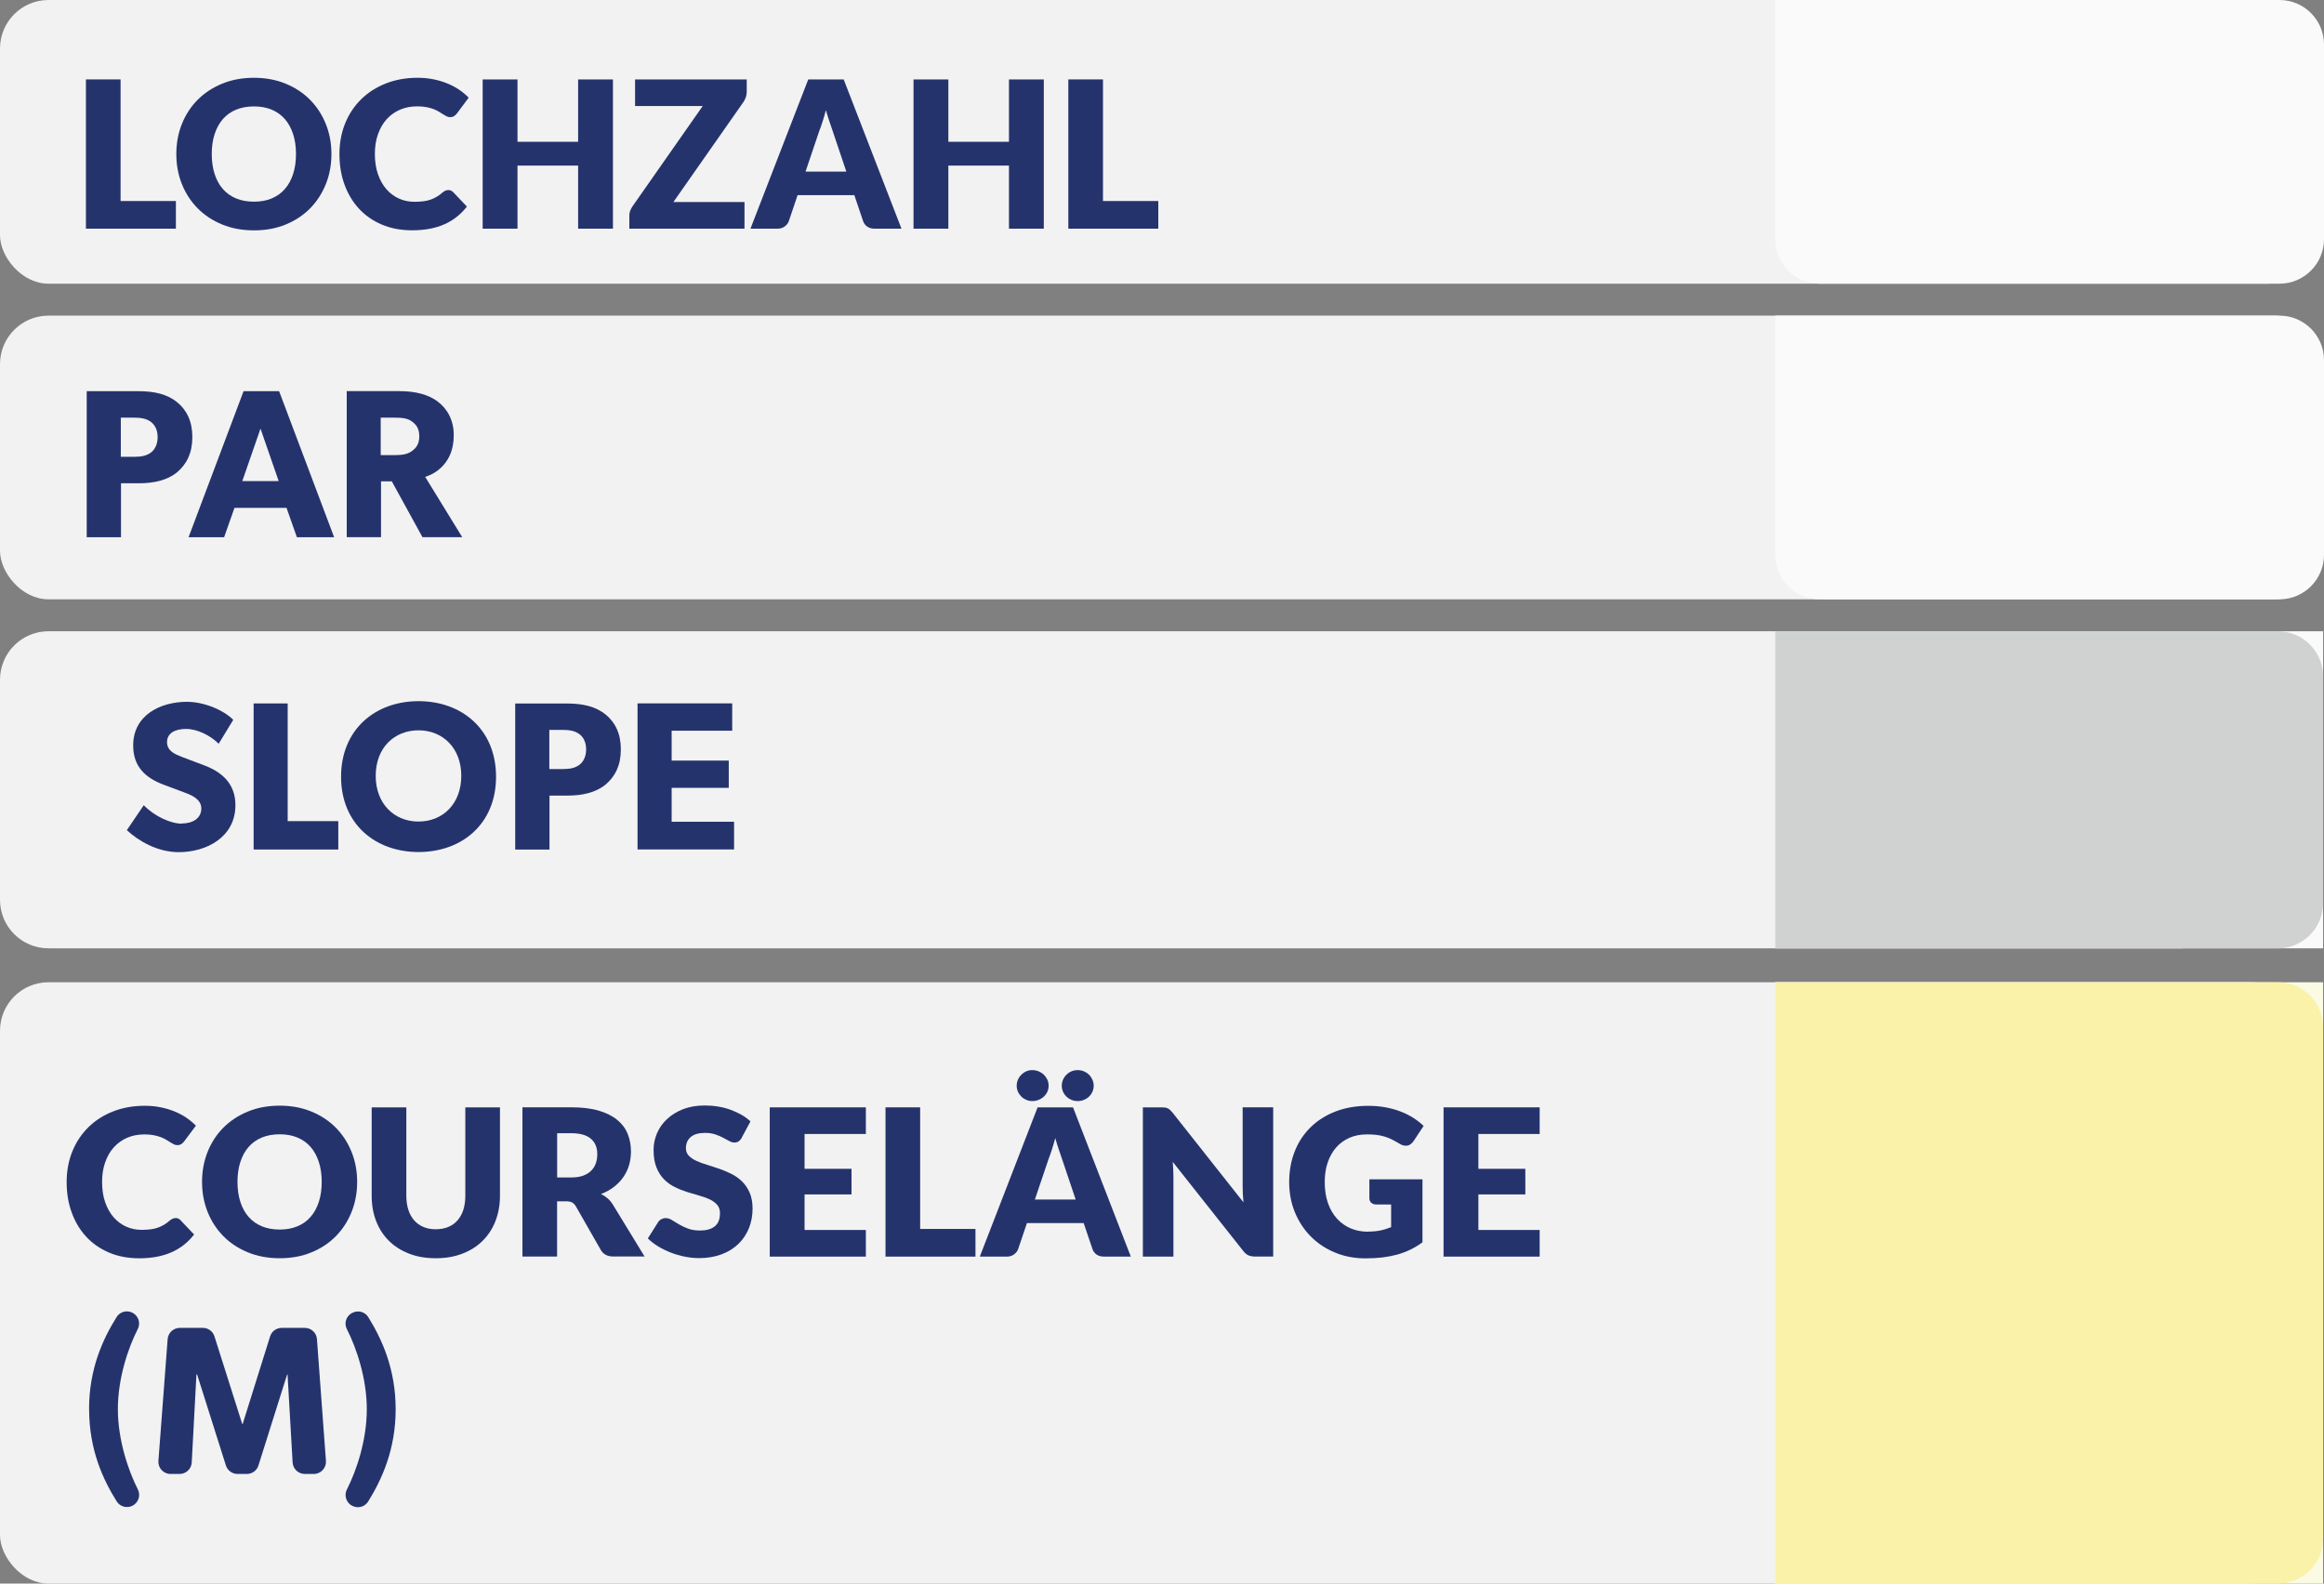
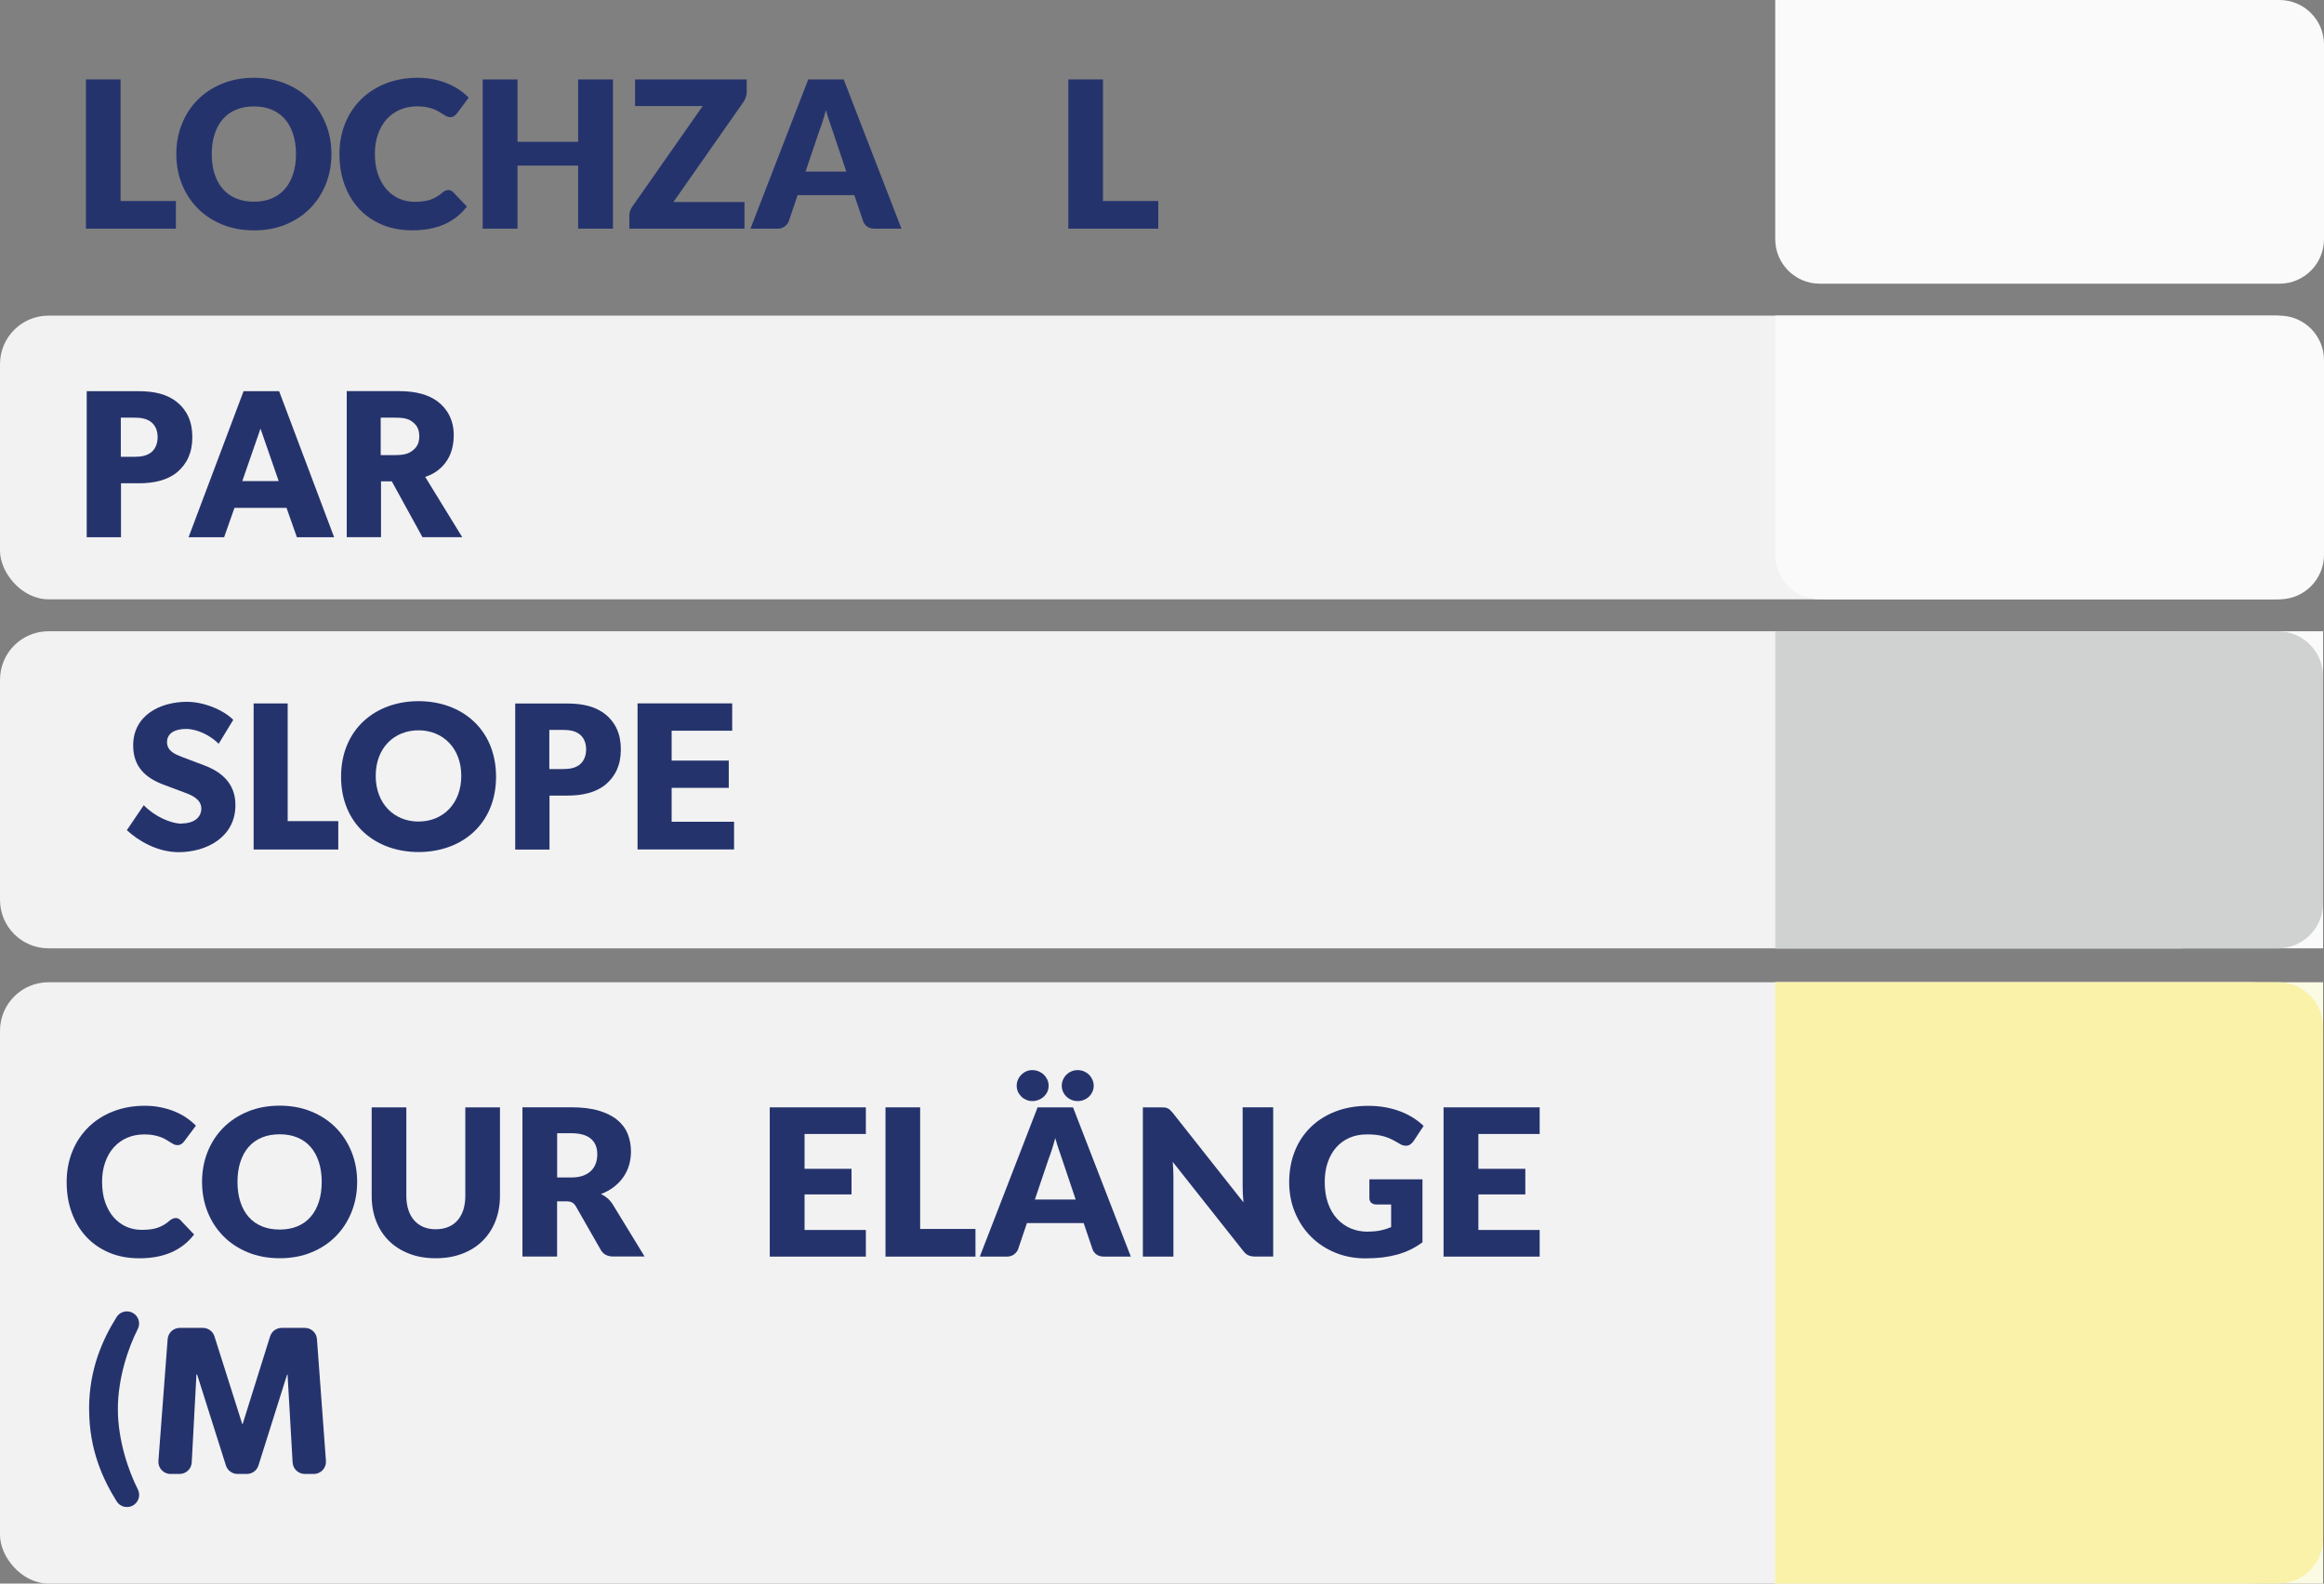
<svg xmlns="http://www.w3.org/2000/svg" id="Capa_2" data-name="Capa 2" viewBox="0 0 385.67 262.8">
  <rect x="0" y="0" width="385.67" height="262.8" fill="#808080" stroke="none" />
  <defs>
    <style>
      .cls-1 {
        fill: #fbfae3;
      }

      .cls-2 {
        fill: #25336d;
      }

      .cls-3 {
        fill: #fafafa;
      }

      .cls-4 {
        fill: #d0d2d2;
      }

      .cls-5 {
        fill: #f2f2f2;
      }

      .cls-6 {
        fill: #f9f2a8;
      }
    </style>
  </defs>
  <g id="Capa_2-2" data-name="Capa 2">
    <rect class="cls-5" y="52.38" width="385.52" height="47.08" rx="8.05" ry="8.05" />
    <path class="cls-5" d="M8.05,104.76h354.18v52.62H8.05c-4.45,0-8.05-3.6-8.05-8.05v-36.52c0-4.45,3.6-8.05,8.05-8.05Z" />
    <rect class="cls-5" y="163.01" width="381.72" height="99.79" rx="8.05" ry="8.05" />
    <g>
      <path class="cls-2" d="M30.18,136.66c1.83,0,3.23-.88,3.23-2.49s-1.79-2.28-2.85-2.67l-3.37-1.26c-3.02-1.13-5.09-2.97-5.09-6.53,0-5.01,4.49-7.24,8.92-7.24,2.81,0,6.04,1.33,7.69,2.99l-2.42,3.97c-1.41-1.41-3.58-2.46-5.41-2.46s-3.16.7-3.16,2.18,1.31,2.01,2.46,2.46l3.62,1.37c3.09,1.14,5.27,3.11,5.27,6.64,0,5.25-4.72,7.8-9.41,7.8-3.51,0-6.64-1.83-8.61-3.65l2.81-4.14c1.76,1.83,4.46,3.06,6.32,3.06v-.03h0Z" />
      <path class="cls-2" d="M47.74,116.74v19.53h8.4v4.71h-14.05v-24.24h5.66,0Z" />
      <path class="cls-2" d="M56.6,128.9c0-7.83,5.66-12.54,12.86-12.54s12.86,4.71,12.86,12.54-5.66,12.5-12.86,12.5-12.86-4.67-12.86-12.5ZM76.55,128.75c0-4.6-3.06-7.55-7.1-7.55s-7.1,2.92-7.1,7.55,3.06,7.59,7.1,7.59,7.1-2.95,7.1-7.59Z" />
      <path class="cls-2" d="M100.5,118.57c1.62,1.33,2.53,3.2,2.53,5.8s-.91,4.46-2.53,5.83c-1.62,1.33-3.83,1.83-6.32,1.83h-2.99v8.96h-5.69v-24.24h8.68c2.49,0,4.71.49,6.32,1.83h0ZM96.11,126.96c.67-.49,1.16-1.37,1.16-2.6s-.49-2.07-1.16-2.56c-.7-.49-1.51-.67-2.74-.67h-2.21v6.5h2.21c1.23,0,2.04-.18,2.74-.67Z" />
      <path class="cls-2" d="M121.51,116.74v4.53h-10.05v4.95h9.48v4.53h-9.48v5.62h10.36v4.6h-16.02v-24.24h15.71Z" />
    </g>
-     <rect class="cls-5" width="384.34" height="47.08" rx="8.05" ry="8.05" />
    <rect class="cls-3" x="294.6" y="104.76" width="90.92" height="52.62" />
    <rect class="cls-1" x="294.6" y="163.01" width="90.92" height="99.79" />
    <path class="cls-6" d="M294.6,163.01h83.43c4.13,0,7.49,3.36,7.49,7.49v84.81c0,4.13-3.36,7.49-7.49,7.49h-83.43v-99.79h0Z" />
    <path class="cls-3" d="M294.6,0h83.68c4.08,0,7.39,3.31,7.39,7.39v32.3c0,4.08-3.31,7.39-7.39,7.39h-76.29c-4.08,0-7.39-3.31-7.39-7.39V0h0Z" />
    <path class="cls-4" d="M294.6,104.76h83.43c4.13,0,7.49,3.36,7.49,7.49v37.64c0,4.13-3.36,7.49-7.49,7.49h-83.43v-52.62h0Z" />
    <path class="cls-3" d="M294.6,52.38h83.68c4.08,0,7.39,3.31,7.39,7.39v32.3c0,4.08-3.31,7.39-7.39,7.39h-76.29c-4.08,0-7.39-3.31-7.39-7.39v-39.69h0Z" />
    <g>
      <path class="cls-2" d="M29.39,66.74c1.62,1.33,2.53,3.2,2.53,5.8s-.91,4.46-2.53,5.83c-1.62,1.33-3.83,1.83-6.32,1.83h-2.99v8.96h-5.69v-24.24h8.68c2.49,0,4.71.49,6.32,1.83h0ZM25,75.14c.67-.49,1.16-1.37,1.16-2.6s-.49-2.07-1.16-2.56c-.7-.49-1.51-.67-2.74-.67h-2.21v6.5h2.21c1.23,0,2.04-.18,2.74-.67Z" />
      <path class="cls-2" d="M46.32,64.92l9.13,24.24h-6.18l-1.72-4.88h-8.64l-1.72,4.88h-5.9l9.13-24.24h5.9ZM43.23,71.13l-3.02,8.71h6.04l-3.02-8.71Z" />
      <path class="cls-2" d="M72.63,66.64c1.62,1.19,2.67,3.13,2.67,5.55s-.77,3.97-1.76,5.06c-.95,1.05-2.1,1.62-2.98,1.89l6.15,10.01h-6.6l-5.09-9.27h-1.79v9.27h-5.69v-24.24h8.71c2.7,0,4.81.56,6.39,1.72h-.01ZM68.35,74.86c.74-.53,1.23-1.19,1.23-2.46s-.49-1.93-1.23-2.46c-.7-.53-1.62-.63-2.92-.63h-2.25v6.22h2.25c1.3,0,2.21-.14,2.92-.67Z" />
    </g>
    <g>
      <path class="cls-2" d="M14.78,233.86c0-6.74,2.33-11.71,4.58-15.3.55-.88,1.69-1.18,2.62-.71h0c.99.51,1.39,1.71.89,2.7-1.59,3.1-3.31,8.17-3.31,13.29s1.73,10.22,3.32,13.34c.5.99.1,2.19-.89,2.7h0c-.93.47-2.07.17-2.62-.71-2.25-3.6-4.58-8.54-4.58-15.32h0Z" />
      <path class="cls-2" d="M33.67,220.37c.88,0,1.66.57,1.92,1.41l4.61,14.54h.07l4.55-14.53c.26-.84,1.04-1.42,1.93-1.42h3.84c1.06,0,1.94.82,2.01,1.87l1.49,20.2c.09,1.17-.84,2.17-2.01,2.17h-1.5c-1.07,0-1.95-.83-2.02-1.9l-.84-14.61h-.07l-4.76,15.1c-.26.84-1.04,1.41-1.93,1.41h-1.54c-.88,0-1.66-.57-1.93-1.41l-4.78-15.1h-.11l-.78,14.6c-.06,1.07-.94,1.91-2.02,1.91h-1.5c-1.18,0-2.1-1-2.01-2.17l1.53-20.2c.08-1.05.96-1.87,2.01-1.87h3.82Z" />
-       <path class="cls-2" d="M60.87,233.86c0-5.12-1.72-10.18-3.31-13.29-.51-.99-.1-2.2.9-2.7h.03c.93-.48,2.07-.18,2.62.71,2.22,3.58,4.55,8.55,4.55,15.29s-2.33,11.71-4.56,15.31c-.55.89-1.69,1.2-2.62.73h-.02c-.99-.51-1.4-1.72-.9-2.71,1.59-3.11,3.31-8.17,3.31-13.33h0Z" />
    </g>
    <g>
      <path class="cls-2" d="M29.13,202.13c.14,0,.27.03.41.08.14.05.27.14.39.26l2.28,2.4c-1,1.3-2.25,2.29-3.75,2.95-1.5.66-3.28,1-5.33,1-1.88,0-3.57-.32-5.06-.96-1.49-.64-2.75-1.52-3.79-2.65-1.04-1.13-1.83-2.47-2.39-4.01s-.83-3.23-.83-5.04.32-3.54.95-5.09,1.52-2.88,2.66-4c1.14-1.12,2.5-2,4.09-2.62,1.59-.62,3.34-.94,5.25-.94.93,0,1.8.08,2.63.25s1.59.39,2.3.68,1.37.63,1.97,1.04,1.13.85,1.6,1.33l-1.94,2.6c-.12.16-.27.3-.44.43-.17.13-.41.2-.71.2-.2,0-.4-.04-.58-.14-.18-.09-.37-.2-.58-.33-.2-.13-.43-.27-.67-.42s-.53-.29-.87-.42-.73-.24-1.17-.33c-.45-.09-.97-.14-1.57-.14-1.04,0-2,.18-2.86.55s-1.6.9-2.22,1.58-1.1,1.52-1.44,2.49c-.35.97-.52,2.07-.52,3.28s.17,2.4.52,3.38c.35.99.82,1.82,1.41,2.49.6.67,1.29,1.19,2.08,1.54s1.64.53,2.55.53c.52,0,1-.03,1.43-.08s.83-.14,1.2-.26c.37-.12.72-.29,1.05-.48s.67-.44,1.01-.74c.14-.11.28-.21.44-.28.16-.07.32-.11.49-.11Z" />
      <path class="cls-2" d="M59.27,196.14c0,1.79-.31,3.46-.93,5s-1.49,2.88-2.61,4.02c-1.12,1.14-2.47,2.03-4.05,2.68-1.58.65-3.33.97-5.26.97s-3.68-.32-5.27-.97c-1.59-.65-2.94-1.54-4.07-2.68-1.13-1.14-2-2.48-2.62-4.02s-.93-3.21-.93-5,.31-3.46.93-5,1.49-2.88,2.62-4.01c1.13-1.13,2.48-2.02,4.07-2.67,1.59-.65,3.34-.97,5.27-.97s3.68.33,5.26.98c1.58.65,2.93,1.54,4.05,2.68,1.12,1.13,1.99,2.47,2.61,4.01.62,1.54.93,3.2.93,4.98ZM53.39,196.14c0-1.22-.16-2.33-.48-3.31s-.77-1.81-1.37-2.49c-.59-.68-1.32-1.2-2.18-1.56-.86-.36-1.84-.54-2.94-.54s-2.1.18-2.97.54c-.87.36-1.6.88-2.19,1.56-.6.68-1.05,1.51-1.37,2.49s-.48,2.08-.48,3.31.16,2.34.48,3.32.77,1.81,1.37,2.49c.59.68,1.33,1.2,2.19,1.56.87.36,1.86.54,2.97.54s2.08-.18,2.94-.54c.86-.36,1.59-.88,2.18-1.56.6-.68,1.05-1.51,1.37-2.49s.48-2.09.48-3.32Z" />
      <path class="cls-2" d="M72.32,204c.77,0,1.46-.13,2.07-.38.61-.25,1.12-.62,1.54-1.1.42-.48.74-1.06.96-1.74.22-.69.33-1.46.33-2.34v-14.67h5.75v14.67c0,1.52-.25,2.91-.74,4.18-.49,1.27-1.2,2.36-2.12,3.28s-2.03,1.63-3.35,2.14c-1.31.51-2.79.77-4.44.77s-3.14-.25-4.45-.77c-1.31-.51-2.43-1.22-3.35-2.14s-1.62-2.01-2.11-3.28c-.49-1.27-.73-2.66-.73-4.18v-14.67h5.75v14.65c0,.87.11,1.65.33,2.34.22.69.54,1.27.96,1.75.42.48.93.85,1.54,1.11s1.29.38,2.07.38Z" />
      <path class="cls-2" d="M92.45,199.37v9.16h-5.75v-24.77h8.06c1.79,0,3.32.18,4.58.55,1.26.37,2.29.88,3.09,1.54s1.38,1.43,1.74,2.33c.36.9.54,1.87.54,2.92,0,.8-.11,1.56-.32,2.28s-.54,1.37-.96,1.98c-.42.61-.95,1.15-1.56,1.62-.62.48-1.33.87-2.13,1.17.39.19.75.43,1.08.71.33.28.63.63.88,1.04l5.27,8.62h-5.2c-.96,0-1.65-.36-2.07-1.09l-4.11-7.19c-.18-.32-.39-.54-.64-.68s-.59-.2-1.03-.2h-1.46ZM92.45,195.41h2.31c.78,0,1.45-.1,2-.3.55-.2,1-.47,1.35-.83.35-.35.61-.76.77-1.23.16-.47.24-.98.24-1.52,0-1.09-.35-1.94-1.06-2.55-.71-.61-1.81-.92-3.29-.92h-2.31v7.34Z" />
-       <path class="cls-2" d="M123.12,188.8c-.17.27-.35.48-.54.61-.19.14-.43.2-.72.2-.26,0-.54-.08-.84-.25-.3-.16-.64-.35-1.02-.55-.38-.2-.81-.39-1.3-.55-.49-.16-1.04-.25-1.67-.25-1.08,0-1.88.23-2.41.69s-.79,1.08-.79,1.86c0,.5.16.91.48,1.24.32.33.73.61,1.25.85.52.24,1.1.46,1.77.65.66.2,1.34.42,2.03.66.69.24,1.37.53,2.03.86.66.33,1.25.75,1.77,1.26.52.51.93,1.13,1.25,1.86.32.73.48,1.61.48,2.64,0,1.14-.2,2.22-.59,3.21-.4,1-.97,1.87-1.73,2.61-.75.74-1.68,1.33-2.79,1.75s-2.36.64-3.77.64c-.77,0-1.56-.08-2.35-.24-.8-.16-1.57-.38-2.32-.67-.75-.29-1.45-.63-2.11-1.03-.66-.4-1.23-.84-1.72-1.33l1.7-2.69c.12-.2.3-.37.53-.49.23-.12.47-.19.73-.19.34,0,.68.11,1.03.32.35.22.74.45,1.17.71.44.26.94.5,1.5.71.57.21,1.24.32,2.01.32,1.04,0,1.85-.23,2.43-.69.58-.46.87-1.19.87-2.18,0-.58-.16-1.05-.48-1.41-.32-.36-.73-.66-1.25-.9s-1.1-.45-1.76-.63c-.66-.18-1.33-.38-2.02-.6-.69-.22-1.37-.49-2.02-.82-.66-.32-1.24-.75-1.76-1.27-.52-.53-.93-1.18-1.25-1.97-.32-.79-.48-1.76-.48-2.92,0-.93.19-1.84.56-2.72.37-.88.92-1.67,1.65-2.36s1.62-1.24,2.67-1.66c1.05-.41,2.26-.62,3.62-.62.76,0,1.5.06,2.22.18.72.12,1.4.29,2.05.53s1.25.51,1.81.83c.56.32,1.06.69,1.5,1.1l-1.43,2.67Z" />
      <path class="cls-2" d="M143.69,183.77v4.42h-10.17v5.78h7.79v4.25h-7.79v5.9h10.17v4.42h-15.95v-24.77h15.95Z" />
      <path class="cls-2" d="M152.7,203.95h9.18v4.59h-14.93v-24.77h5.75v20.18Z" />
      <path class="cls-2" d="M187.65,208.54h-4.45c-.5,0-.91-.12-1.23-.35-.32-.23-.55-.53-.67-.89l-1.46-4.32h-9.42l-1.46,4.32c-.11.32-.33.6-.66.86-.33.25-.73.38-1.21.38h-4.49l9.59-24.77h5.88l9.59,24.77ZM174.02,180.18c0,.36-.07.7-.21,1-.14.31-.34.58-.59.81-.25.23-.54.41-.87.54-.33.13-.68.2-1.05.2-.34,0-.67-.07-.98-.2-.31-.13-.59-.31-.82-.54s-.43-.5-.57-.81c-.14-.31-.21-.64-.21-1s.07-.69.21-1c.14-.32.33-.6.57-.83.24-.24.51-.43.82-.56.31-.14.64-.2.98-.2.37,0,.73.07,1.05.2s.62.32.87.56c.25.24.44.52.59.83.14.32.21.65.21,1ZM171.74,199.07h6.77l-2.28-6.78c-.15-.43-.32-.94-.52-1.52-.2-.58-.39-1.21-.59-1.9-.18.69-.37,1.33-.56,1.92-.19.59-.37,1.1-.54,1.53l-2.28,6.75ZM181.5,180.18c0,.36-.07.7-.21,1-.14.31-.33.58-.57.81-.24.23-.52.41-.84.54-.32.13-.67.2-1.03.2s-.71-.07-1.03-.2c-.32-.13-.6-.31-.84-.54s-.43-.5-.57-.81c-.14-.31-.21-.64-.21-1s.07-.69.21-1c.14-.32.33-.6.57-.83.24-.24.52-.43.84-.56.32-.14.67-.2,1.03-.2s.71.07,1.03.2c.32.14.6.32.84.56.24.24.43.52.57.83.14.32.21.65.21,1Z" />
      <path class="cls-2" d="M193.31,183.8c.17.02.32.07.46.13.14.06.27.15.39.26.12.11.27.27.43.46l11.76,14.88c-.05-.48-.08-.94-.1-1.39-.02-.45-.03-.87-.03-1.27v-13.11h5.07v24.77h-2.99c-.44,0-.82-.07-1.12-.2-.31-.14-.6-.38-.88-.75l-11.68-14.76c.03.43.06.85.08,1.27.02.41.03.8.03,1.17v13.28h-5.07v-24.77h3.03c.25,0,.46.01.63.03Z" />
      <path class="cls-2" d="M227.02,204.39c.79,0,1.5-.07,2.11-.2s1.19-.32,1.73-.54v-3.76h-2.45c-.36,0-.65-.1-.85-.29-.2-.19-.31-.44-.31-.73v-3.16h8.81v10.46c-.63.46-1.29.86-1.98,1.2-.69.33-1.42.61-2.19.83-.78.21-1.6.37-2.48.48-.88.1-1.82.15-2.83.15-1.81,0-3.49-.32-5.03-.96-1.54-.64-2.88-1.52-4-2.65-1.13-1.13-2.01-2.47-2.65-4.01-.64-1.55-.96-3.23-.96-5.04s.31-3.54.92-5.09c.61-1.55,1.49-2.88,2.63-4,1.14-1.12,2.52-2,4.13-2.62,1.61-.62,3.42-.94,5.41-.94,1.03,0,2,.08,2.91.25s1.74.4,2.51.7c.76.29,1.46.65,2.1,1.05.63.41,1.2.85,1.7,1.33l-1.67,2.53c-.16.24-.35.42-.57.56-.22.14-.46.2-.72.2-.34,0-.69-.11-1.05-.34-.45-.27-.88-.51-1.28-.71-.4-.2-.81-.36-1.23-.48-.42-.12-.86-.22-1.33-.27-.46-.06-.99-.08-1.56-.08-1.08,0-2.05.19-2.91.57-.86.38-1.6.92-2.2,1.61-.61.69-1.07,1.52-1.4,2.49-.33.97-.49,2.05-.49,3.24,0,1.31.18,2.48.54,3.5.36,1.02.86,1.88,1.5,2.58.64.7,1.4,1.24,2.28,1.61s1.84.55,2.88.55Z" />
      <path class="cls-2" d="M255.51,183.77v4.42h-10.17v5.78h7.79v4.25h-7.79v5.9h10.17v4.42h-15.95v-24.77h15.95Z" />
    </g>
    <g>
      <path class="cls-2" d="M20.01,33.36h9.18v4.59h-14.93V13.18h5.75v20.18Z" />
      <path class="cls-2" d="M55,25.56c0,1.79-.31,3.46-.93,5-.62,1.54-1.49,2.88-2.61,4.02-1.12,1.14-2.47,2.03-4.05,2.68s-3.33.97-5.26.97-3.68-.32-5.27-.97c-1.59-.65-2.94-1.54-4.07-2.68-1.13-1.14-2-2.48-2.62-4.02-.62-1.54-.93-3.21-.93-5s.31-3.46.93-5c.62-1.54,1.49-2.88,2.62-4.01,1.13-1.13,2.48-2.02,4.07-2.67,1.59-.65,3.34-.97,5.27-.97s3.68.33,5.26.98c1.58.65,2.93,1.54,4.05,2.68,1.12,1.13,1.99,2.47,2.61,4.01.62,1.54.93,3.2.93,4.98ZM49.12,25.56c0-1.22-.16-2.33-.48-3.31-.32-.98-.77-1.81-1.37-2.49-.59-.68-1.32-1.2-2.18-1.56-.86-.36-1.84-.54-2.94-.54s-2.1.18-2.97.54-1.6.88-2.19,1.56c-.6.68-1.05,1.51-1.37,2.49-.32.98-.48,2.08-.48,3.31s.16,2.34.48,3.32.77,1.81,1.37,2.49c.59.68,1.33,1.2,2.19,1.56s1.86.54,2.97.54,2.08-.18,2.94-.54c.86-.36,1.59-.88,2.18-1.56.6-.68,1.05-1.51,1.37-2.49s.48-2.09.48-3.32Z" />
      <path class="cls-2" d="M74.4,31.54c.14,0,.27.03.41.08.14.05.27.14.39.26l2.28,2.4c-1,1.3-2.25,2.29-3.75,2.95-1.5.66-3.28.99-5.33.99-1.88,0-3.57-.32-5.06-.96-1.49-.64-2.75-1.52-3.79-2.65-1.04-1.13-1.83-2.47-2.39-4.01s-.83-3.23-.83-5.04.32-3.54.95-5.09c.63-1.55,1.52-2.88,2.66-4,1.14-1.12,2.5-1.99,4.09-2.62,1.59-.62,3.34-.94,5.25-.94.93,0,1.8.08,2.63.25.82.16,1.59.39,2.3.68.71.29,1.37.63,1.97,1.04.6.4,1.13.85,1.6,1.33l-1.94,2.6c-.12.16-.27.3-.44.43s-.41.2-.71.2c-.2,0-.4-.04-.58-.14-.18-.09-.37-.2-.58-.33s-.43-.27-.67-.42c-.24-.15-.53-.29-.87-.43-.33-.13-.73-.24-1.17-.33-.45-.09-.97-.14-1.57-.14-1.04,0-2,.18-2.86.55-.86.37-1.6.9-2.22,1.58-.62.69-1.1,1.52-1.44,2.49-.35.97-.52,2.07-.52,3.28s.17,2.4.52,3.38c.35.99.82,1.82,1.41,2.49.6.67,1.29,1.19,2.08,1.54.79.35,1.64.53,2.55.53.52,0,1-.03,1.43-.08.43-.05.83-.14,1.2-.26.37-.12.72-.29,1.05-.48s.67-.44,1.01-.74c.14-.11.28-.21.44-.28s.32-.11.49-.11Z" />
      <path class="cls-2" d="M101.72,37.95h-5.78v-10.47h-10.06v10.47h-5.78V13.18h5.78v10.35h10.06v-10.35h5.78v24.77Z" />
      <path class="cls-2" d="M123.92,13.18v2.07c0,.29-.05.58-.14.87-.1.28-.23.55-.4.8l-11.63,16.61h11.8v4.42h-19.11v-2.21c0-.26.04-.52.14-.77s.22-.49.37-.71l11.66-16.66h-11.22v-4.42h18.53Z" />
      <path class="cls-2" d="M149.59,37.95h-4.45c-.5,0-.91-.12-1.23-.35-.32-.23-.55-.53-.67-.89l-1.46-4.32h-9.42l-1.46,4.32c-.11.32-.33.6-.66.86-.33.25-.73.38-1.21.38h-4.49l9.59-24.77h5.88l9.59,24.77ZM133.68,28.48h6.77l-2.28-6.78c-.15-.43-.32-.94-.52-1.52-.2-.58-.39-1.22-.59-1.9-.18.69-.37,1.33-.56,1.92-.19.59-.37,1.1-.54,1.53l-2.28,6.75Z" />
-       <path class="cls-2" d="M173.22,37.95h-5.78v-10.47h-10.06v10.47h-5.78V13.18h5.78v10.35h10.06v-10.35h5.78v24.77Z" />
      <path class="cls-2" d="M183.04,33.36h9.18v4.59h-14.93V13.18h5.75v20.18Z" />
    </g>
  </g>
</svg>